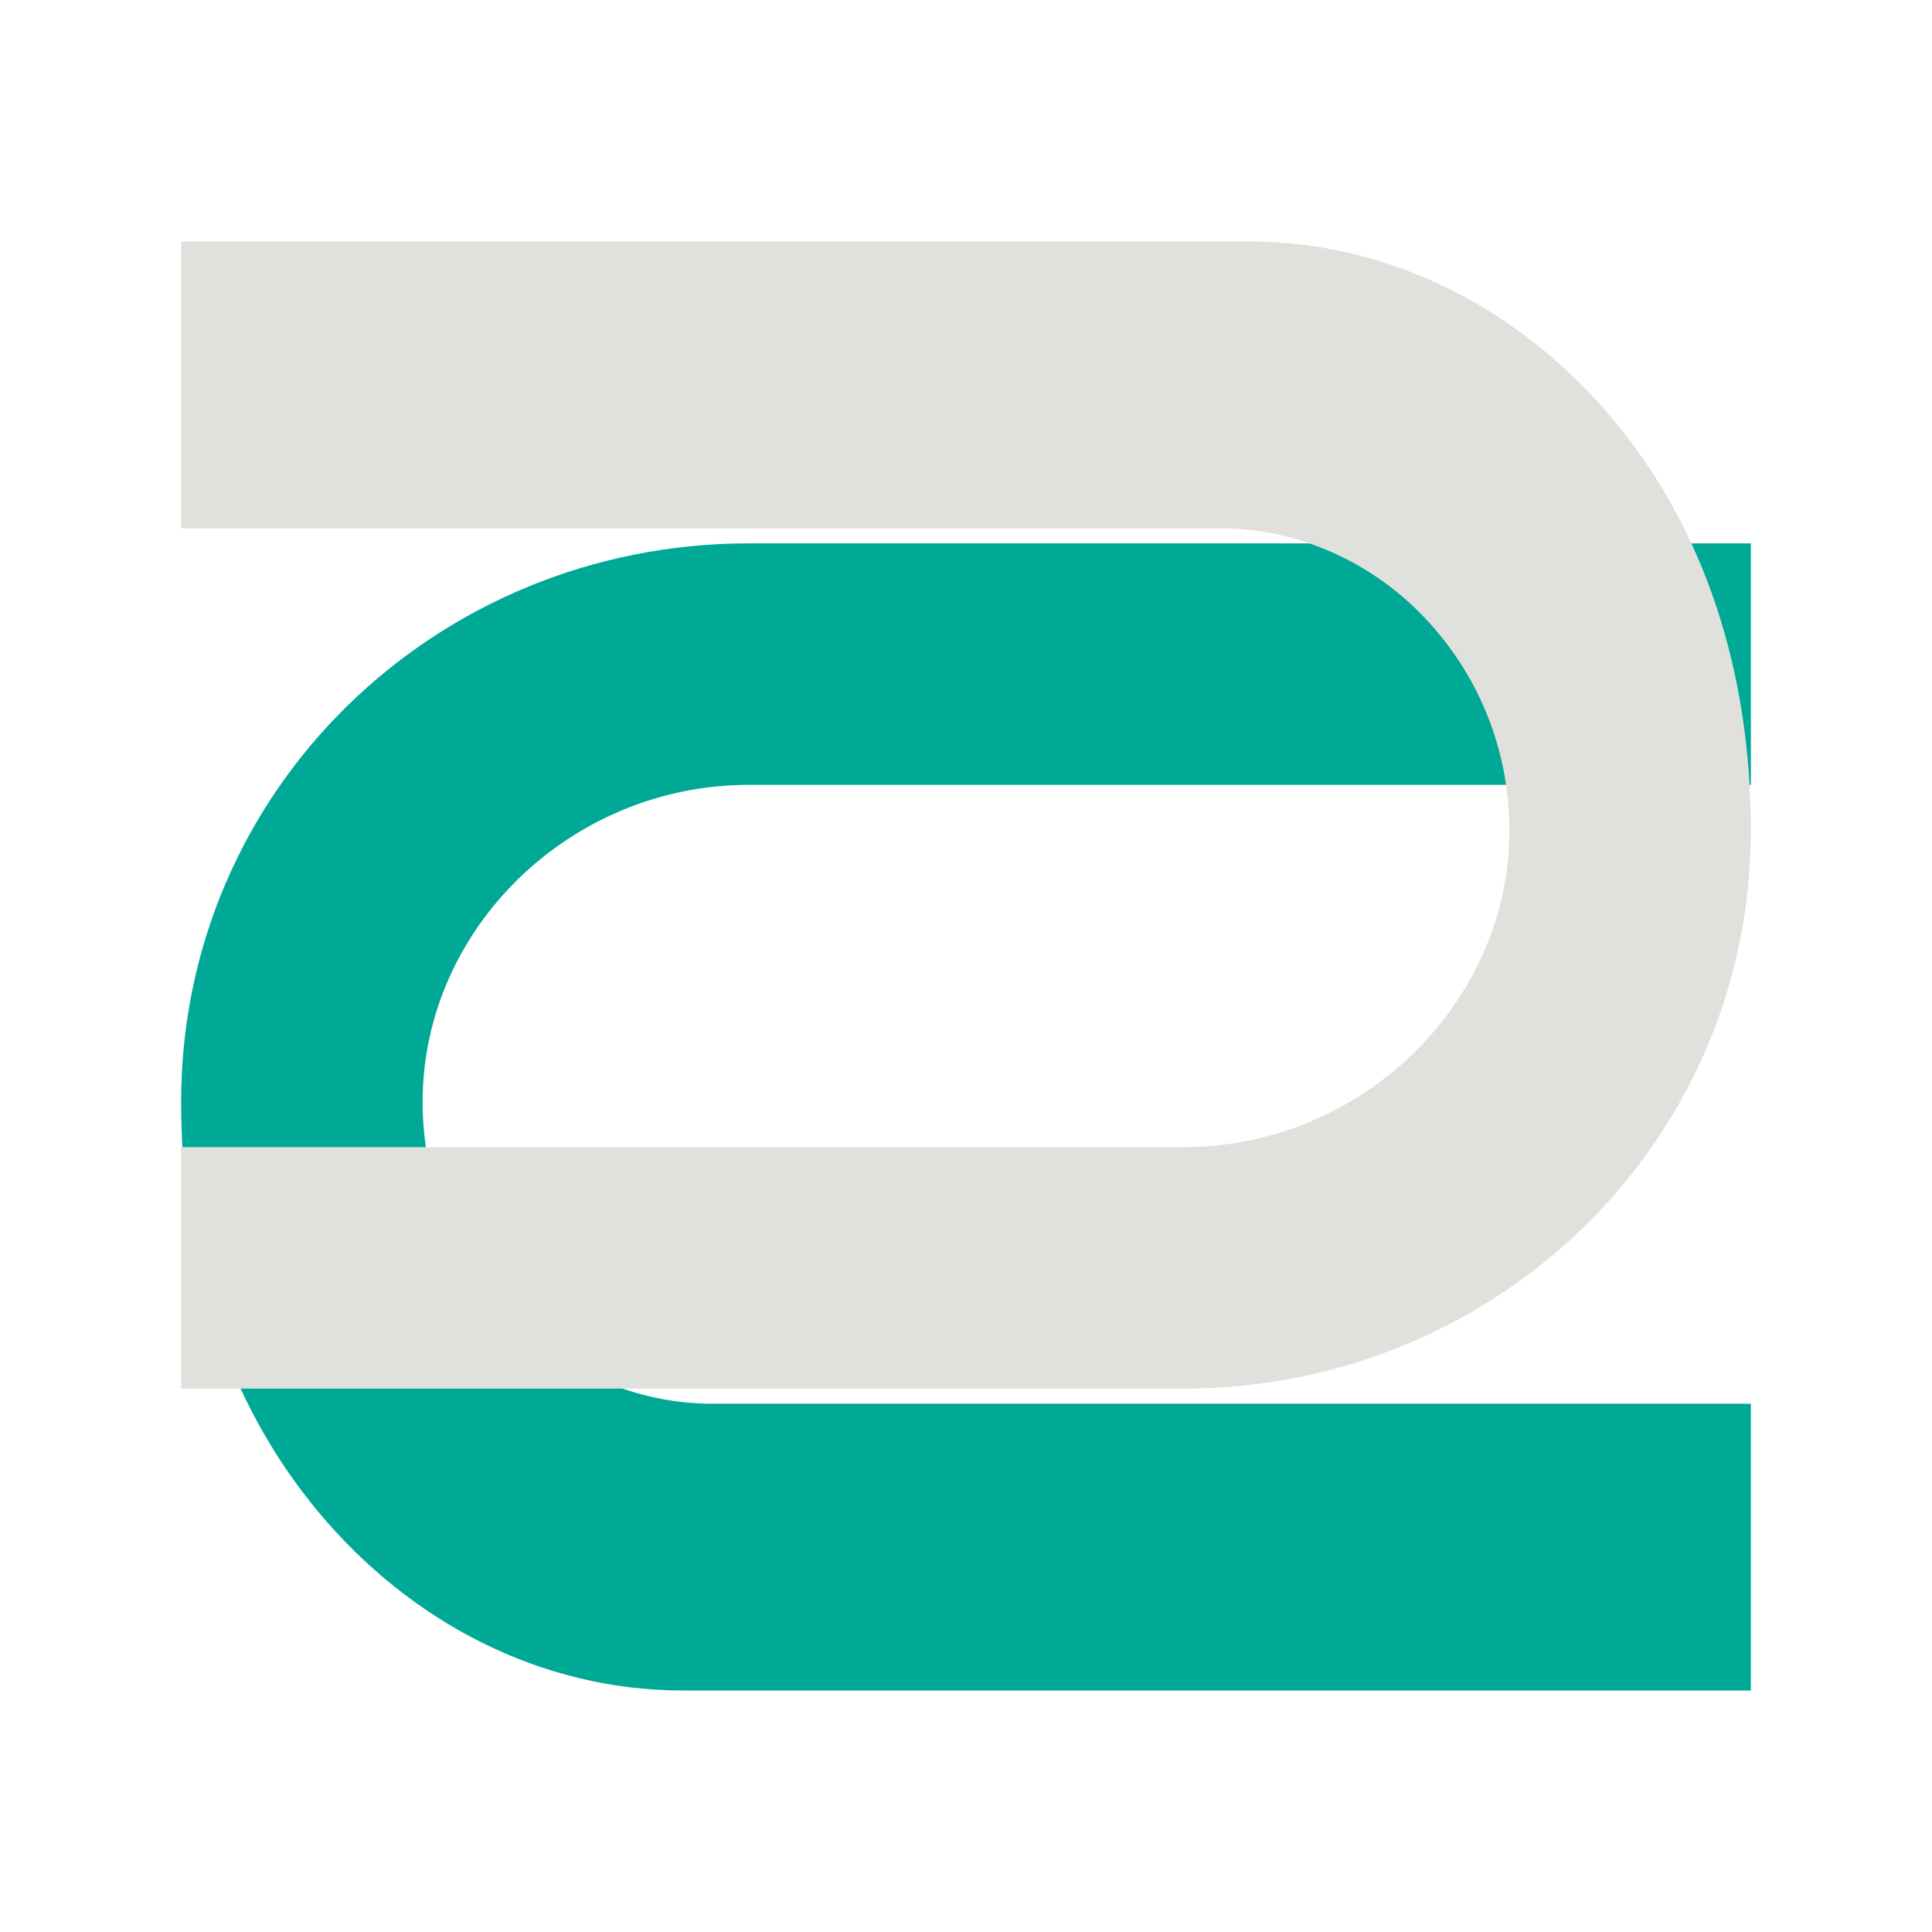
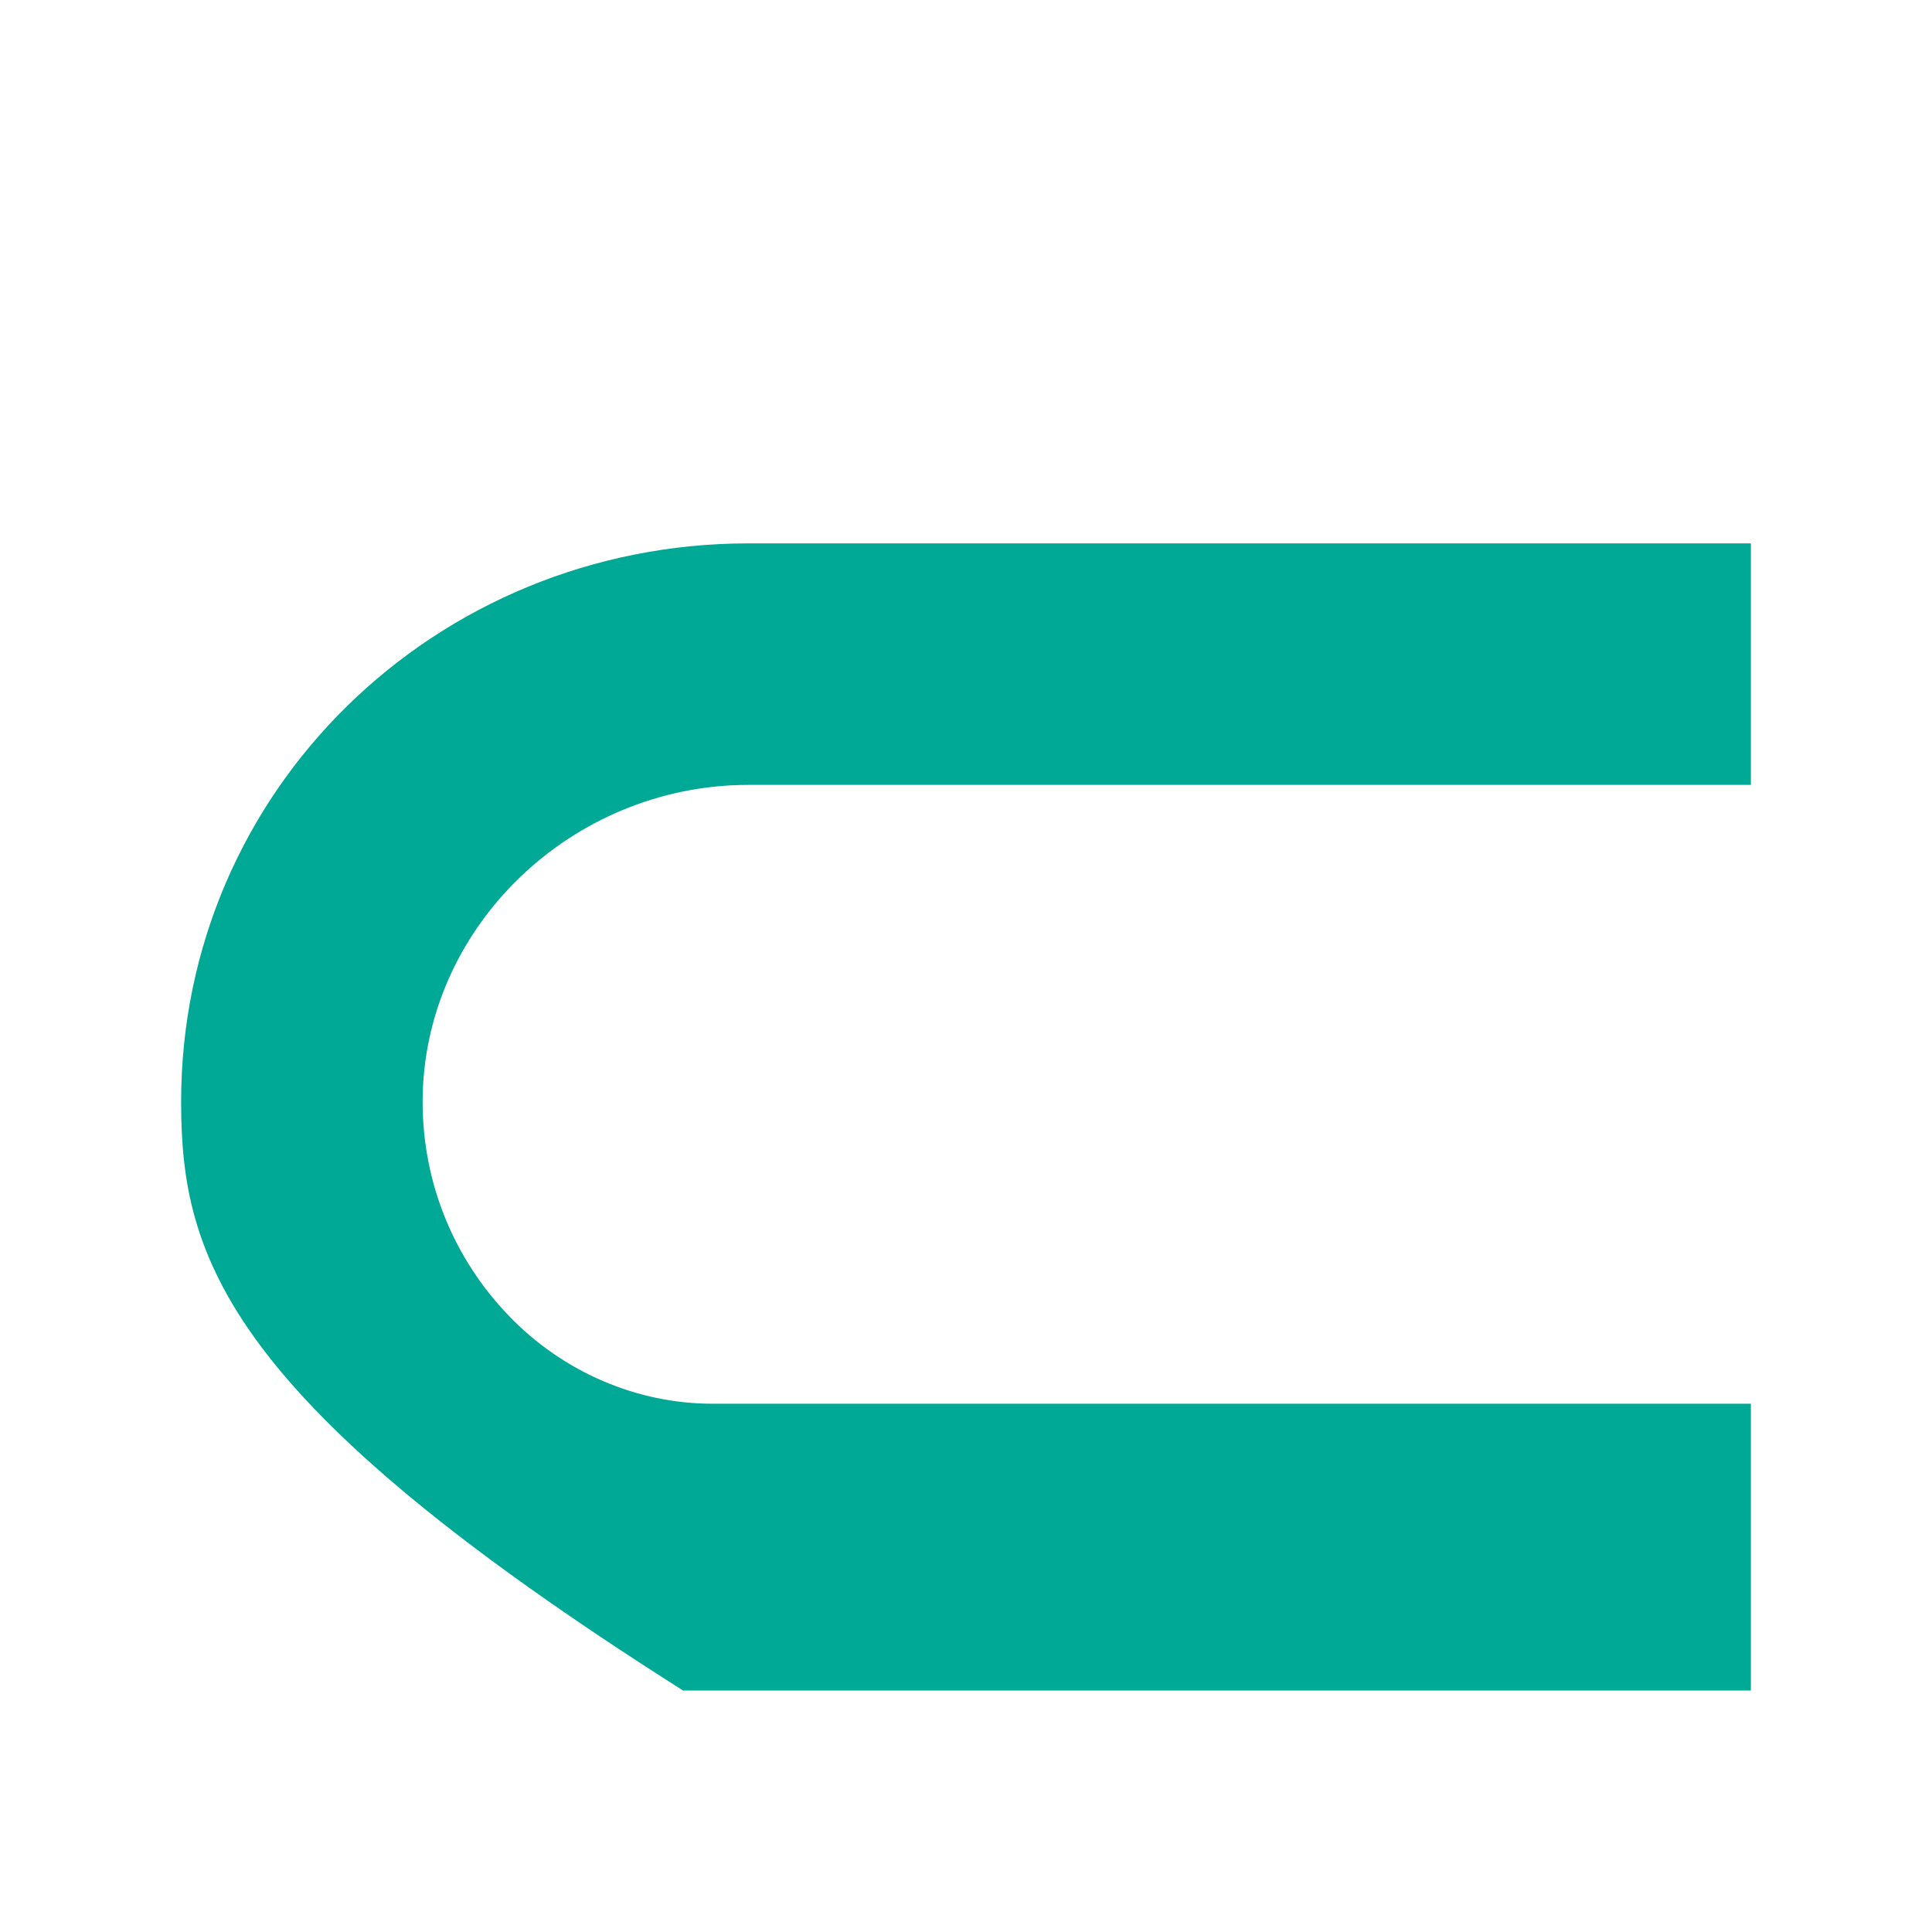
<svg xmlns="http://www.w3.org/2000/svg" class="logo__svg" width="40" height="40" viewBox="0 0 120 120" fill="none">
-   <path d="M42.426 105C33.641 105 25.529 100.809 19.778 93.913C14.027 87.017 11.25 78.112 11.25 68.438C11.25 49.05 27.075 33.75 46.5 33.75H108.75V48.75H46.5C35.438 48.75 26.25 57.675 26.25 68.438C26.25 73.537 28.232 78.216 31.594 81.716C34.956 85.216 39.548 87.188 44.25 87.188H108.75V105H42.426Z" fill="#00A896" />
-   <path d="M77.574 15C86.359 15 94.471 19.191 100.222 26.087C105.973 32.983 108.75 41.888 108.75 51.562C108.75 70.95 92.925 86.25 73.5 86.25H11.25V71.25H73.5C84.562 71.25 93.75 62.325 93.75 51.562C93.75 46.462 91.768 41.784 88.406 38.284C85.044 34.784 80.452 32.812 75.75 32.812H11.25V15H77.574Z" fill="#E0E1DD" />
+   <path d="M42.426 105C14.027 87.017 11.25 78.112 11.25 68.438C11.25 49.05 27.075 33.75 46.5 33.75H108.75V48.75H46.5C35.438 48.75 26.25 57.675 26.25 68.438C26.25 73.537 28.232 78.216 31.594 81.716C34.956 85.216 39.548 87.188 44.25 87.188H108.75V105H42.426Z" fill="#00A896" />
</svg>